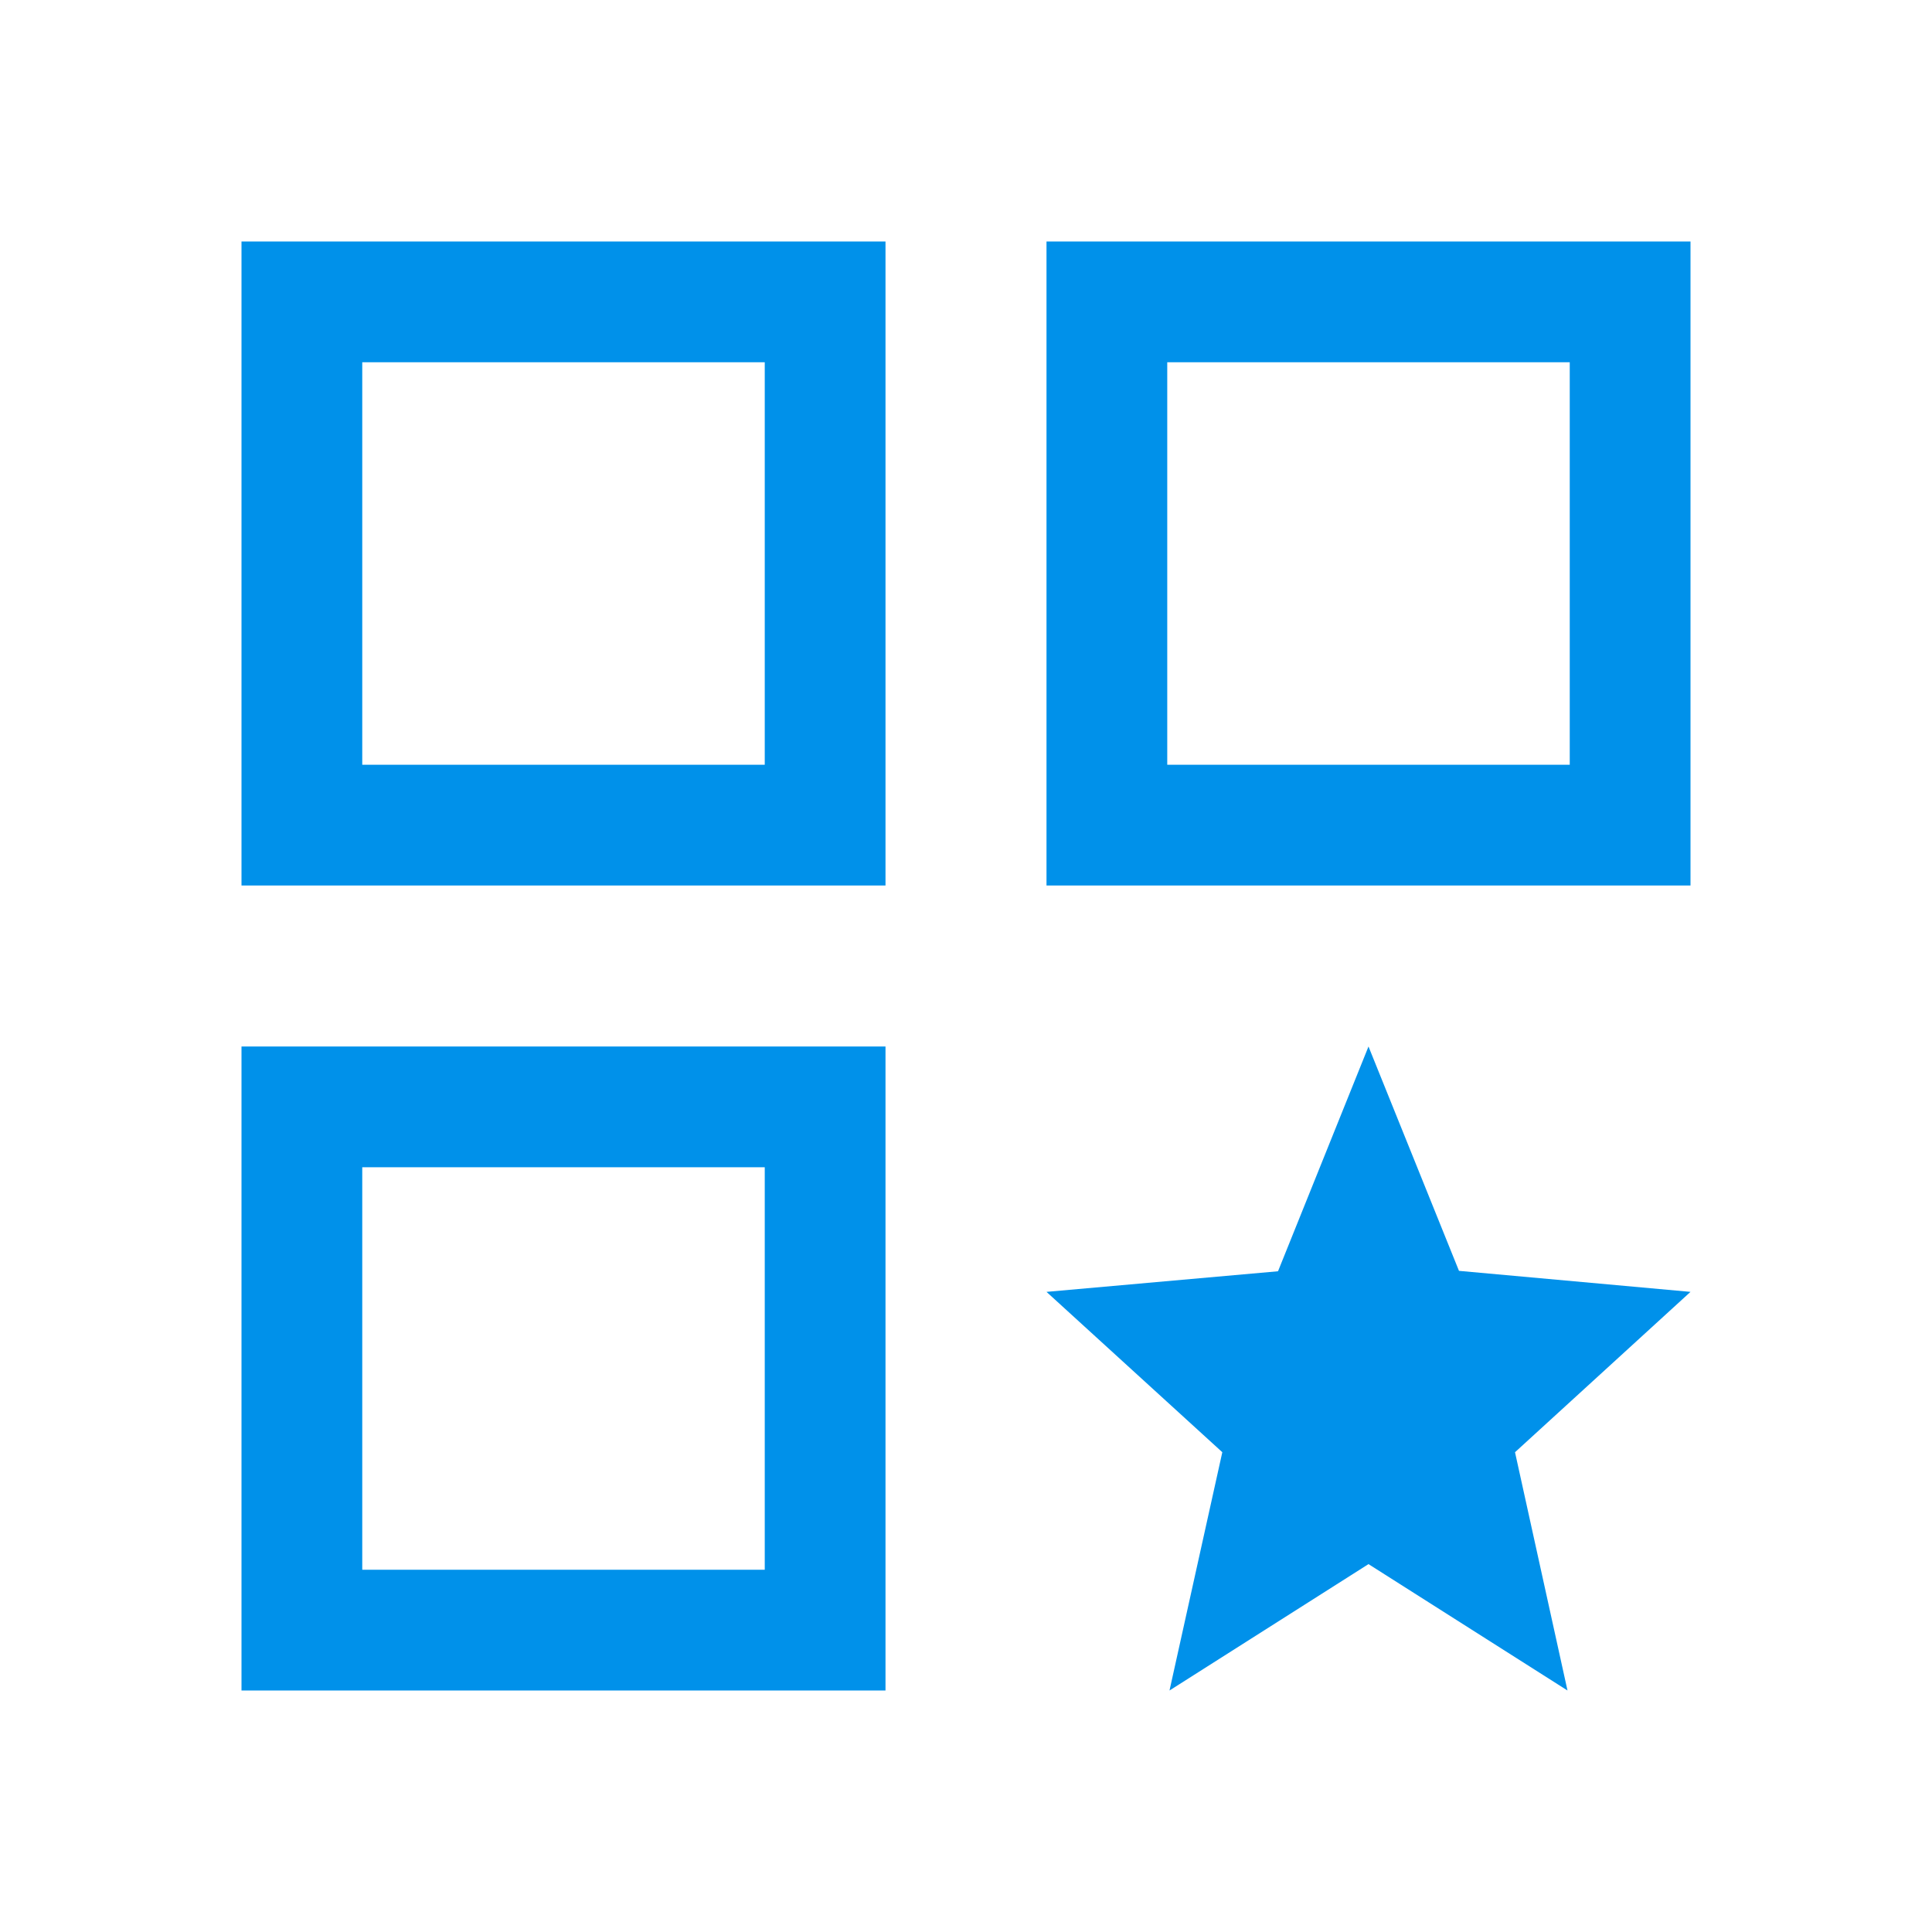
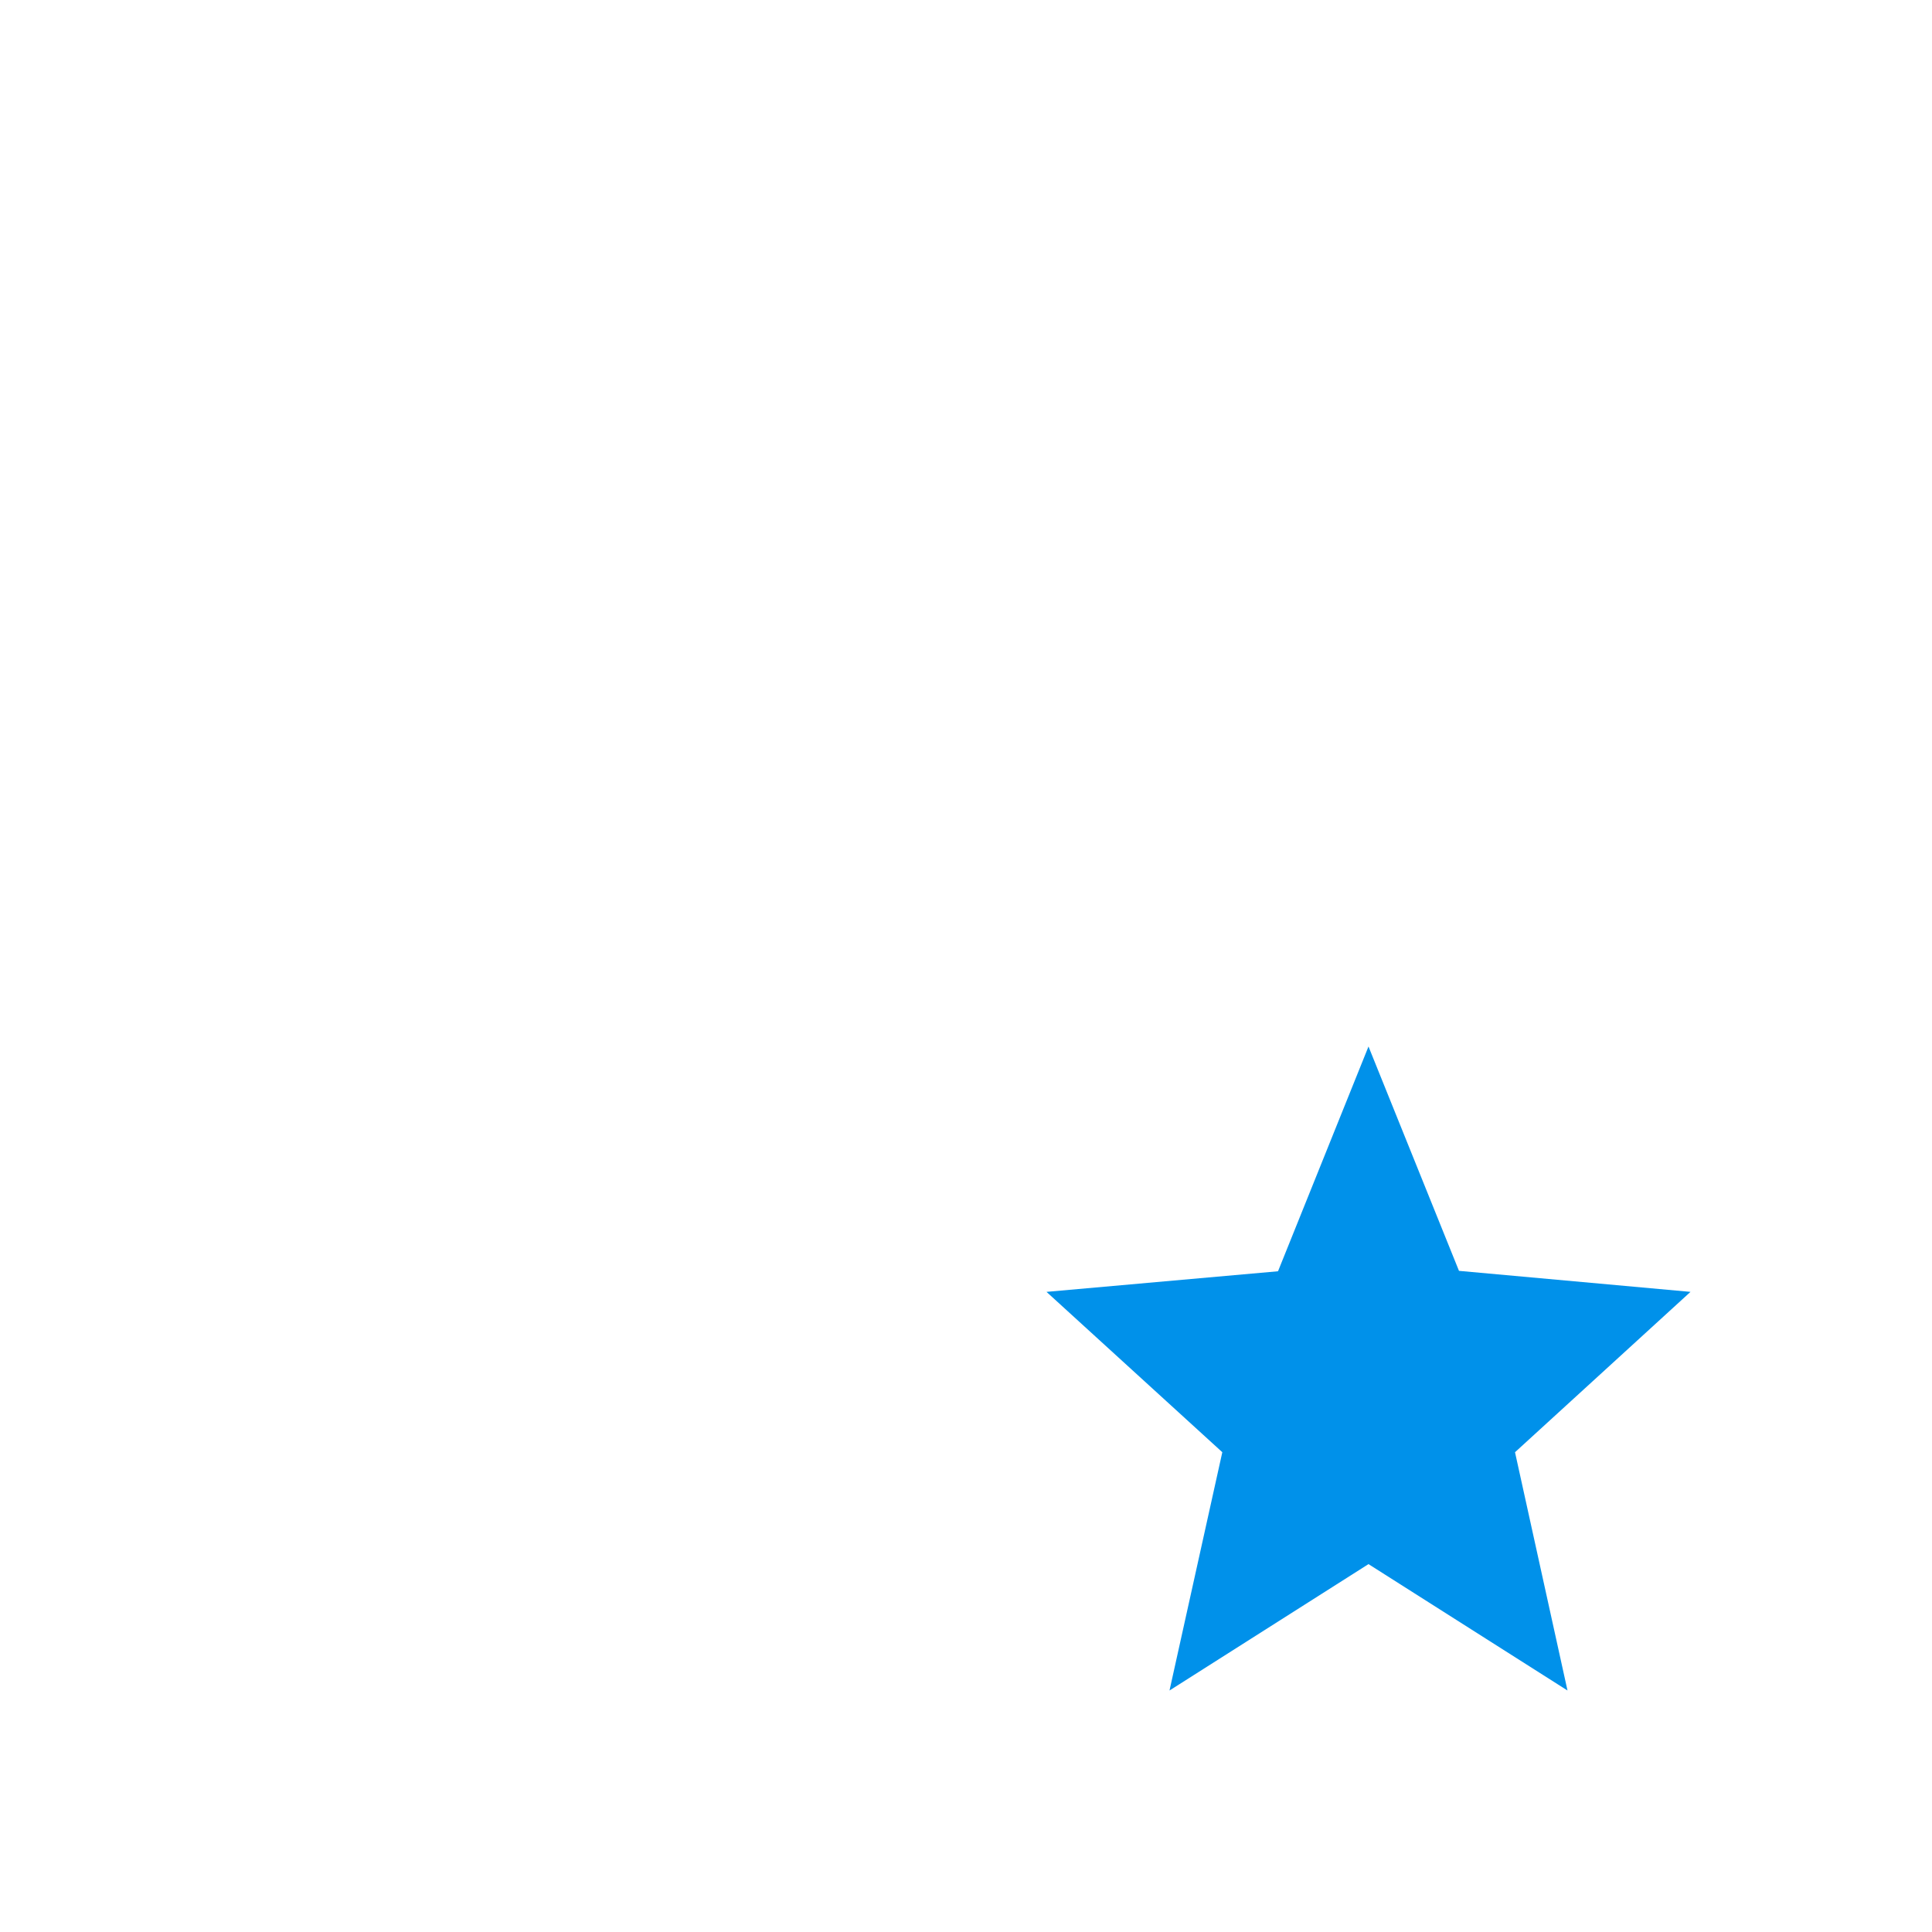
<svg xmlns="http://www.w3.org/2000/svg" width="24" height="24" viewBox="0 0 24 24" fill="none">
-   <path d="M3.75 3.75H10.25V10.25H3.75V3.75ZM13.75 3.75H20.25V10.25H13.75V3.75ZM3.75 13.75H10.25V20.25H3.75V13.75Z" stroke="#0091EA" stroke-width="1.5" />
  <path d="M21 16.048L18.124 15.787L17 13L15.876 15.792L13 16.048L15.184 18.04L14.528 21L17 19.43L19.472 21L18.82 18.04L21 16.048Z" fill="#0091EA" />
</svg>